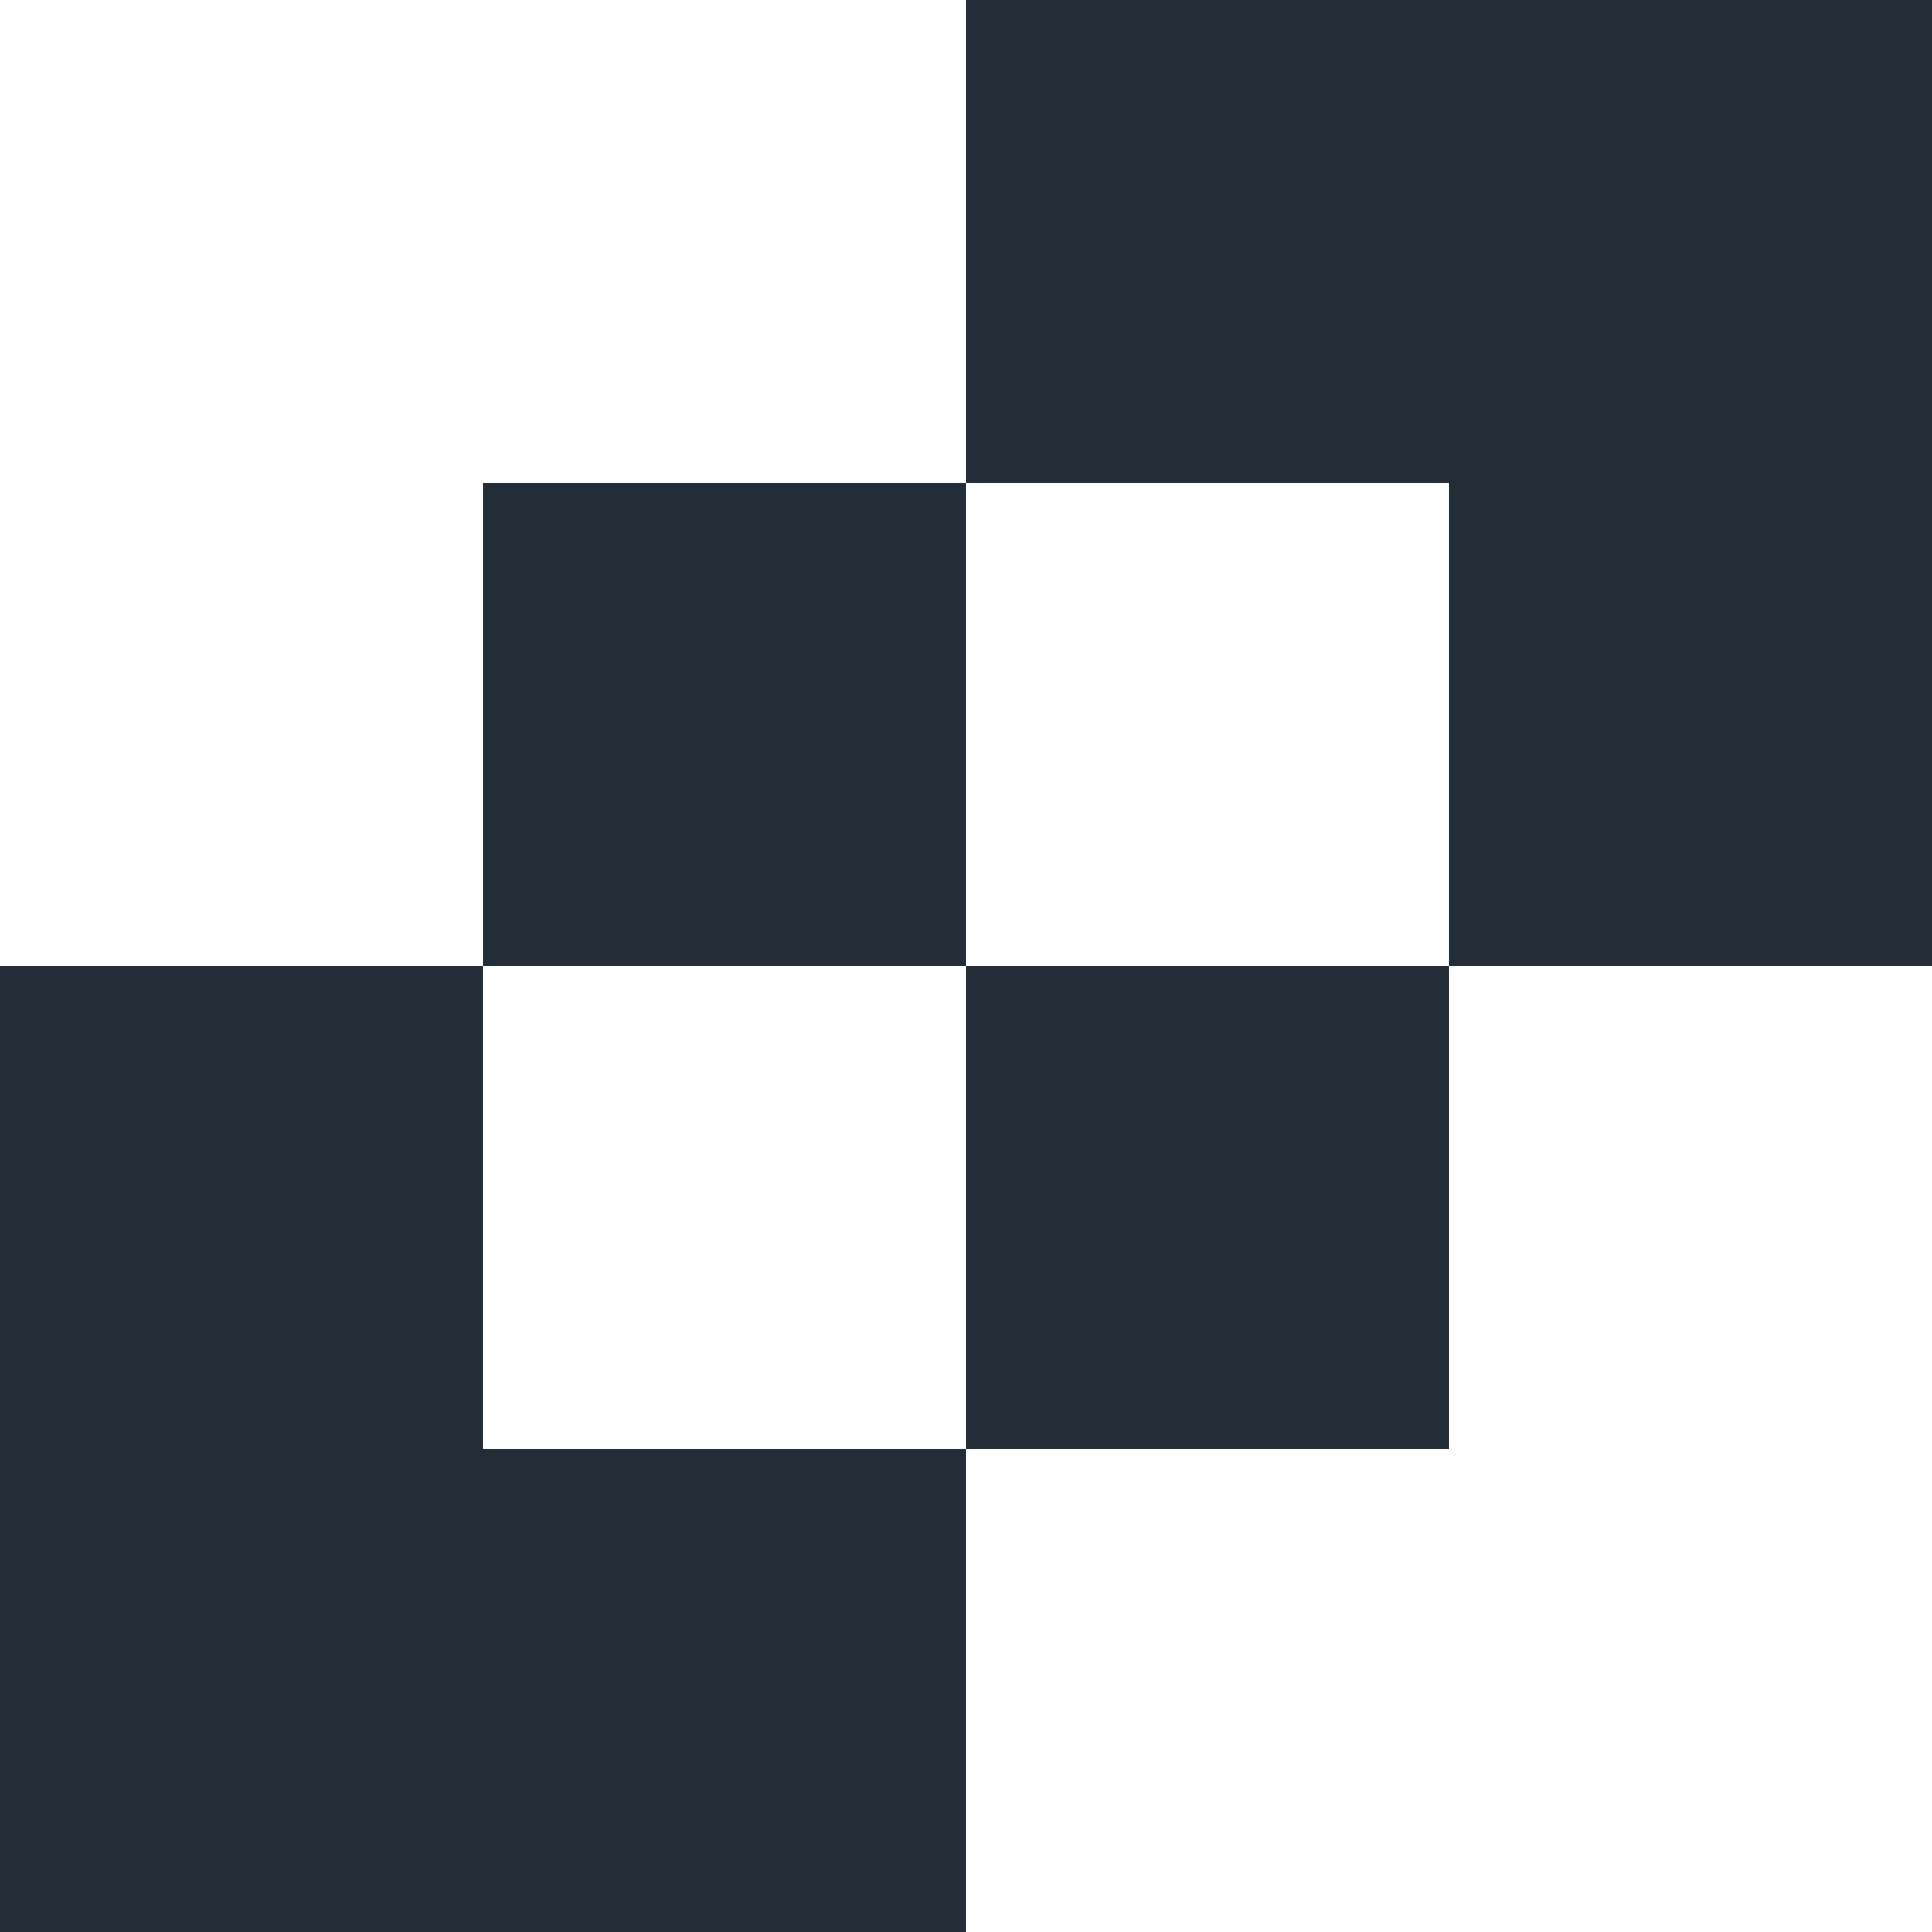
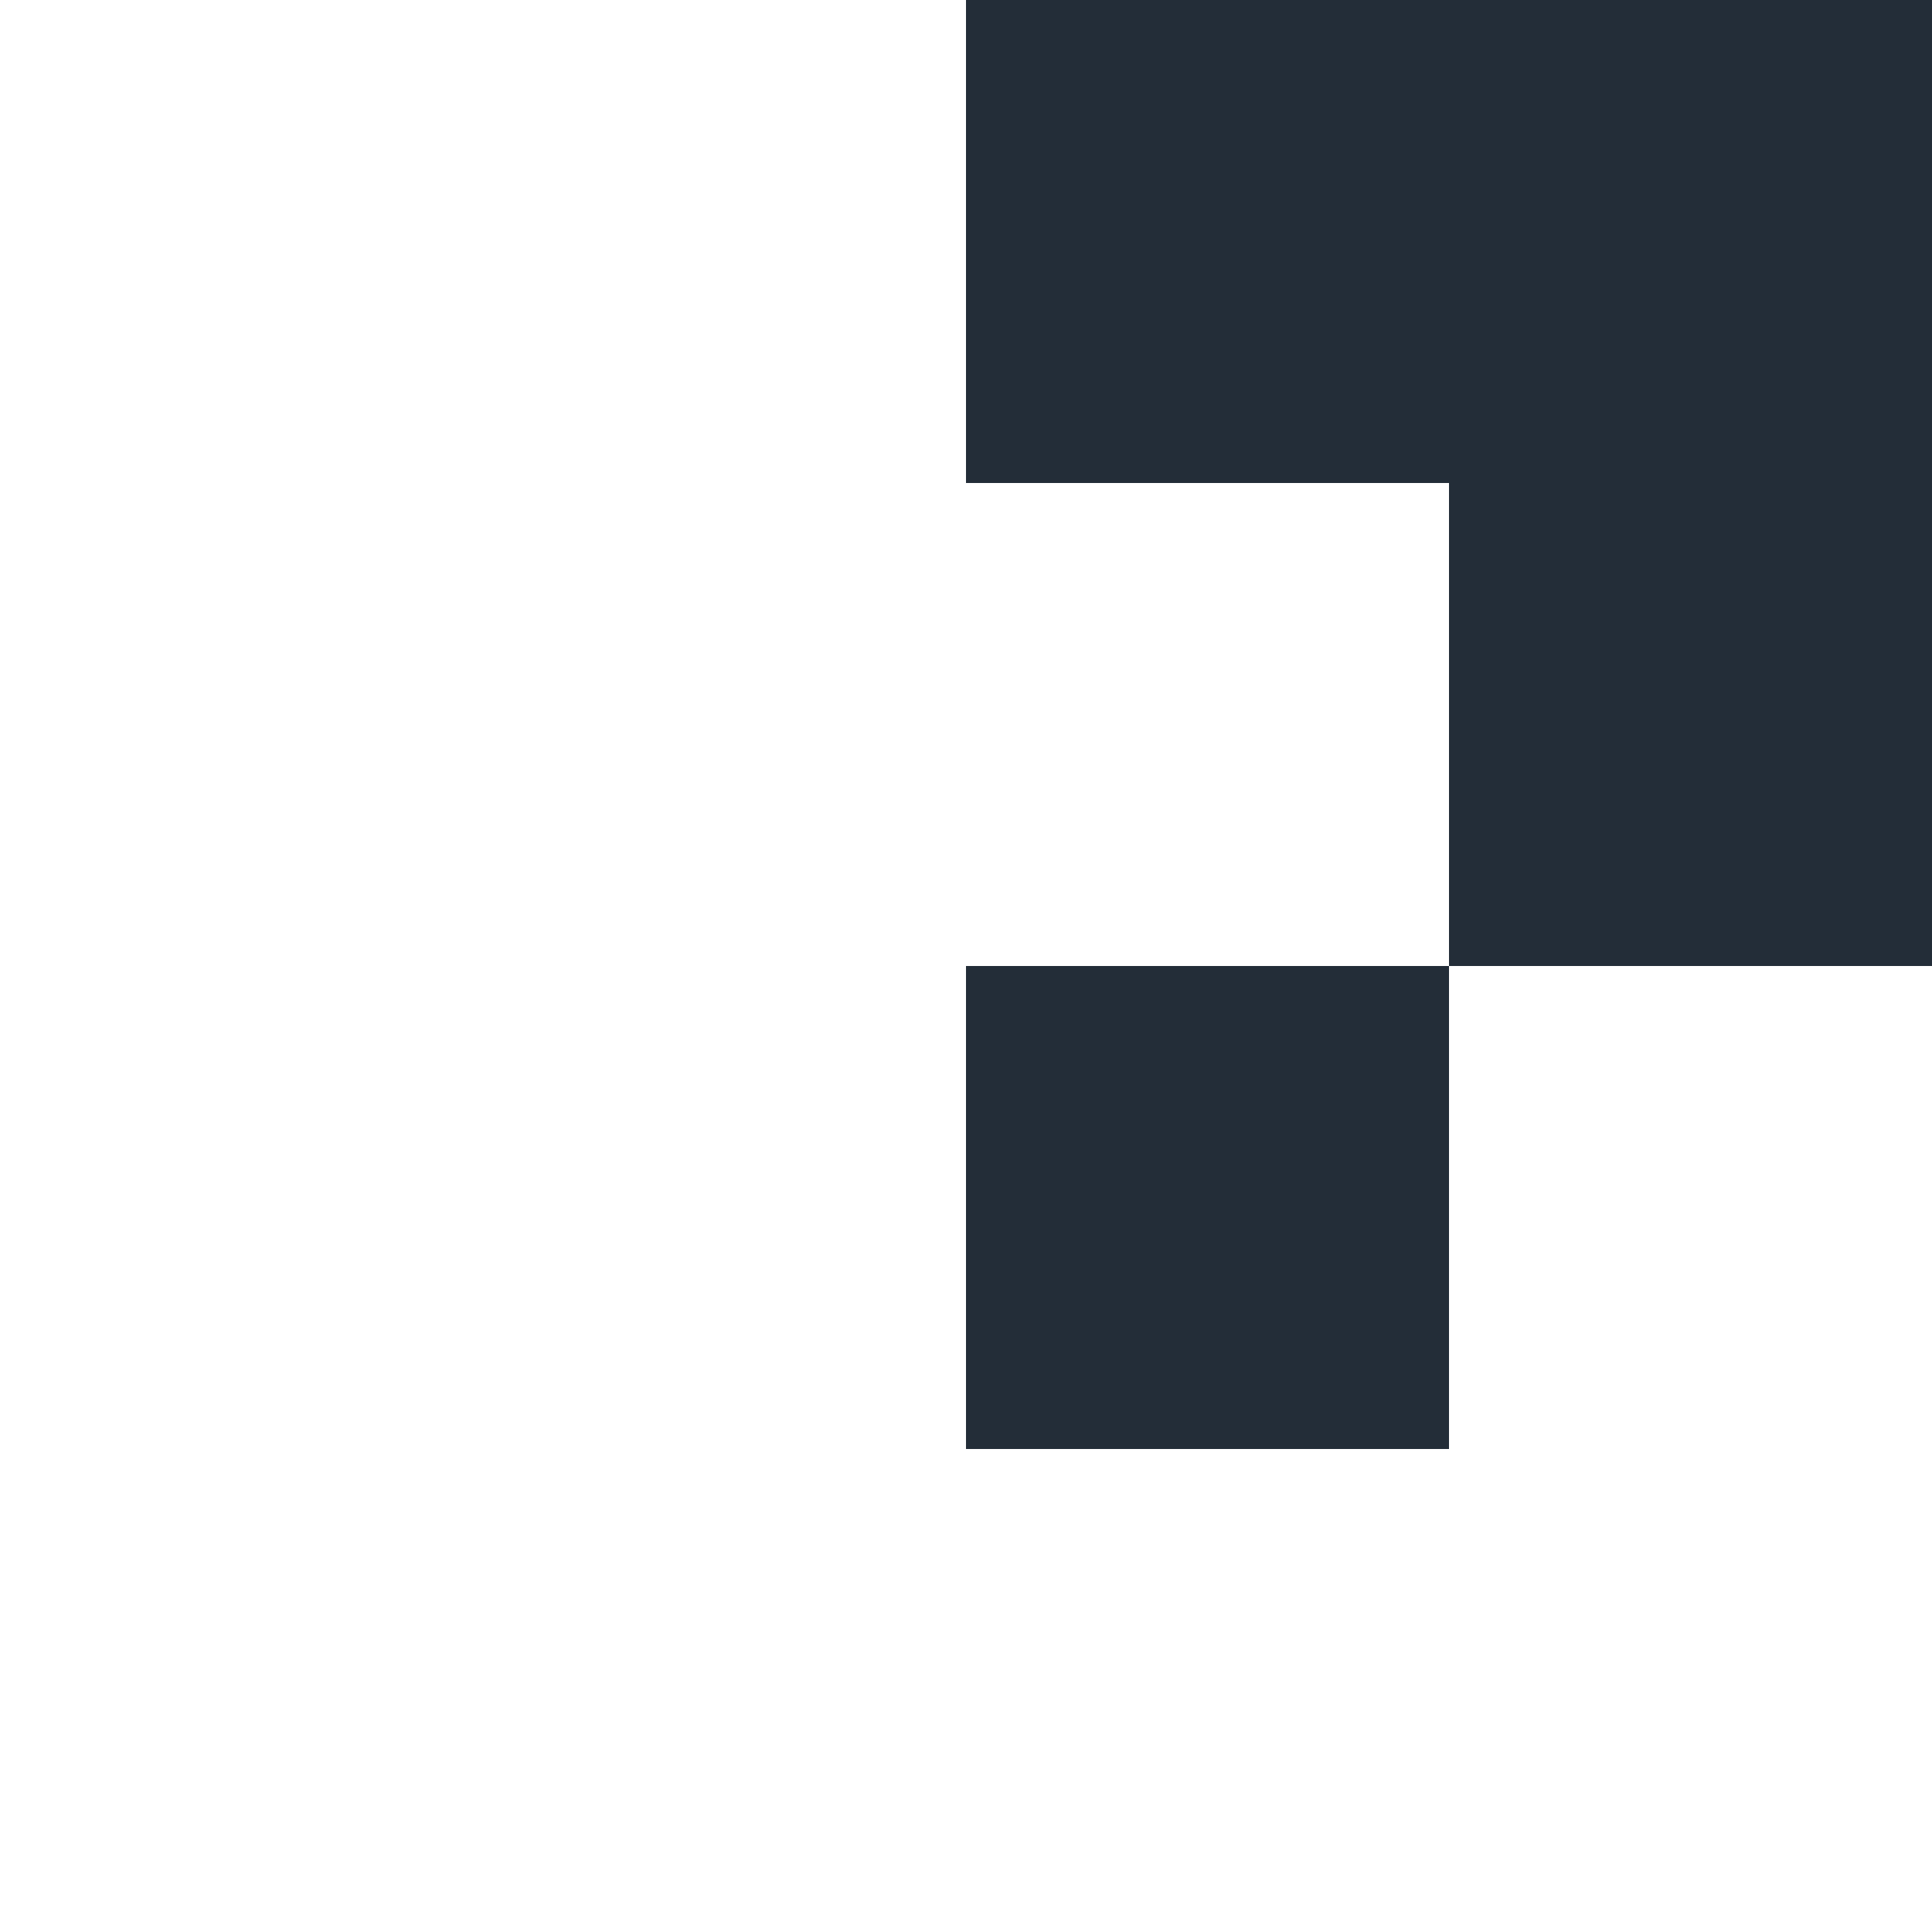
<svg xmlns="http://www.w3.org/2000/svg" width="368px" height="368px" viewBox="0 0 368 368" version="1.1">
  <title>header-shape</title>
  <g id="Page-1" stroke="none" stroke-width="1" fill="none" fill-rule="evenodd">
    <g id="transition-shape-dark-bottom-left" transform="translate(-346, -1292)" fill="#232D38" fill-rule="nonzero">
      <g id="header-shape" transform="translate(346, 1292)">
-         <path d="M0,368 L0,184 L92,184 L92,276 L184,276 L184,368 L0,368 Z" id="Combined-Shape" />
        <path d="M368,0 L368,184 L276,184 L276,92 L184,92 L184,0 L368,0 Z" id="Combined-Shape" />
-         <rect id="Rectangle-Copy-Copy-3" x="92" y="92" width="92" height="92" />
        <rect id="Rectangle-Copy-Copy-4" x="184" y="184" width="92" height="92" />
      </g>
    </g>
  </g>
</svg>